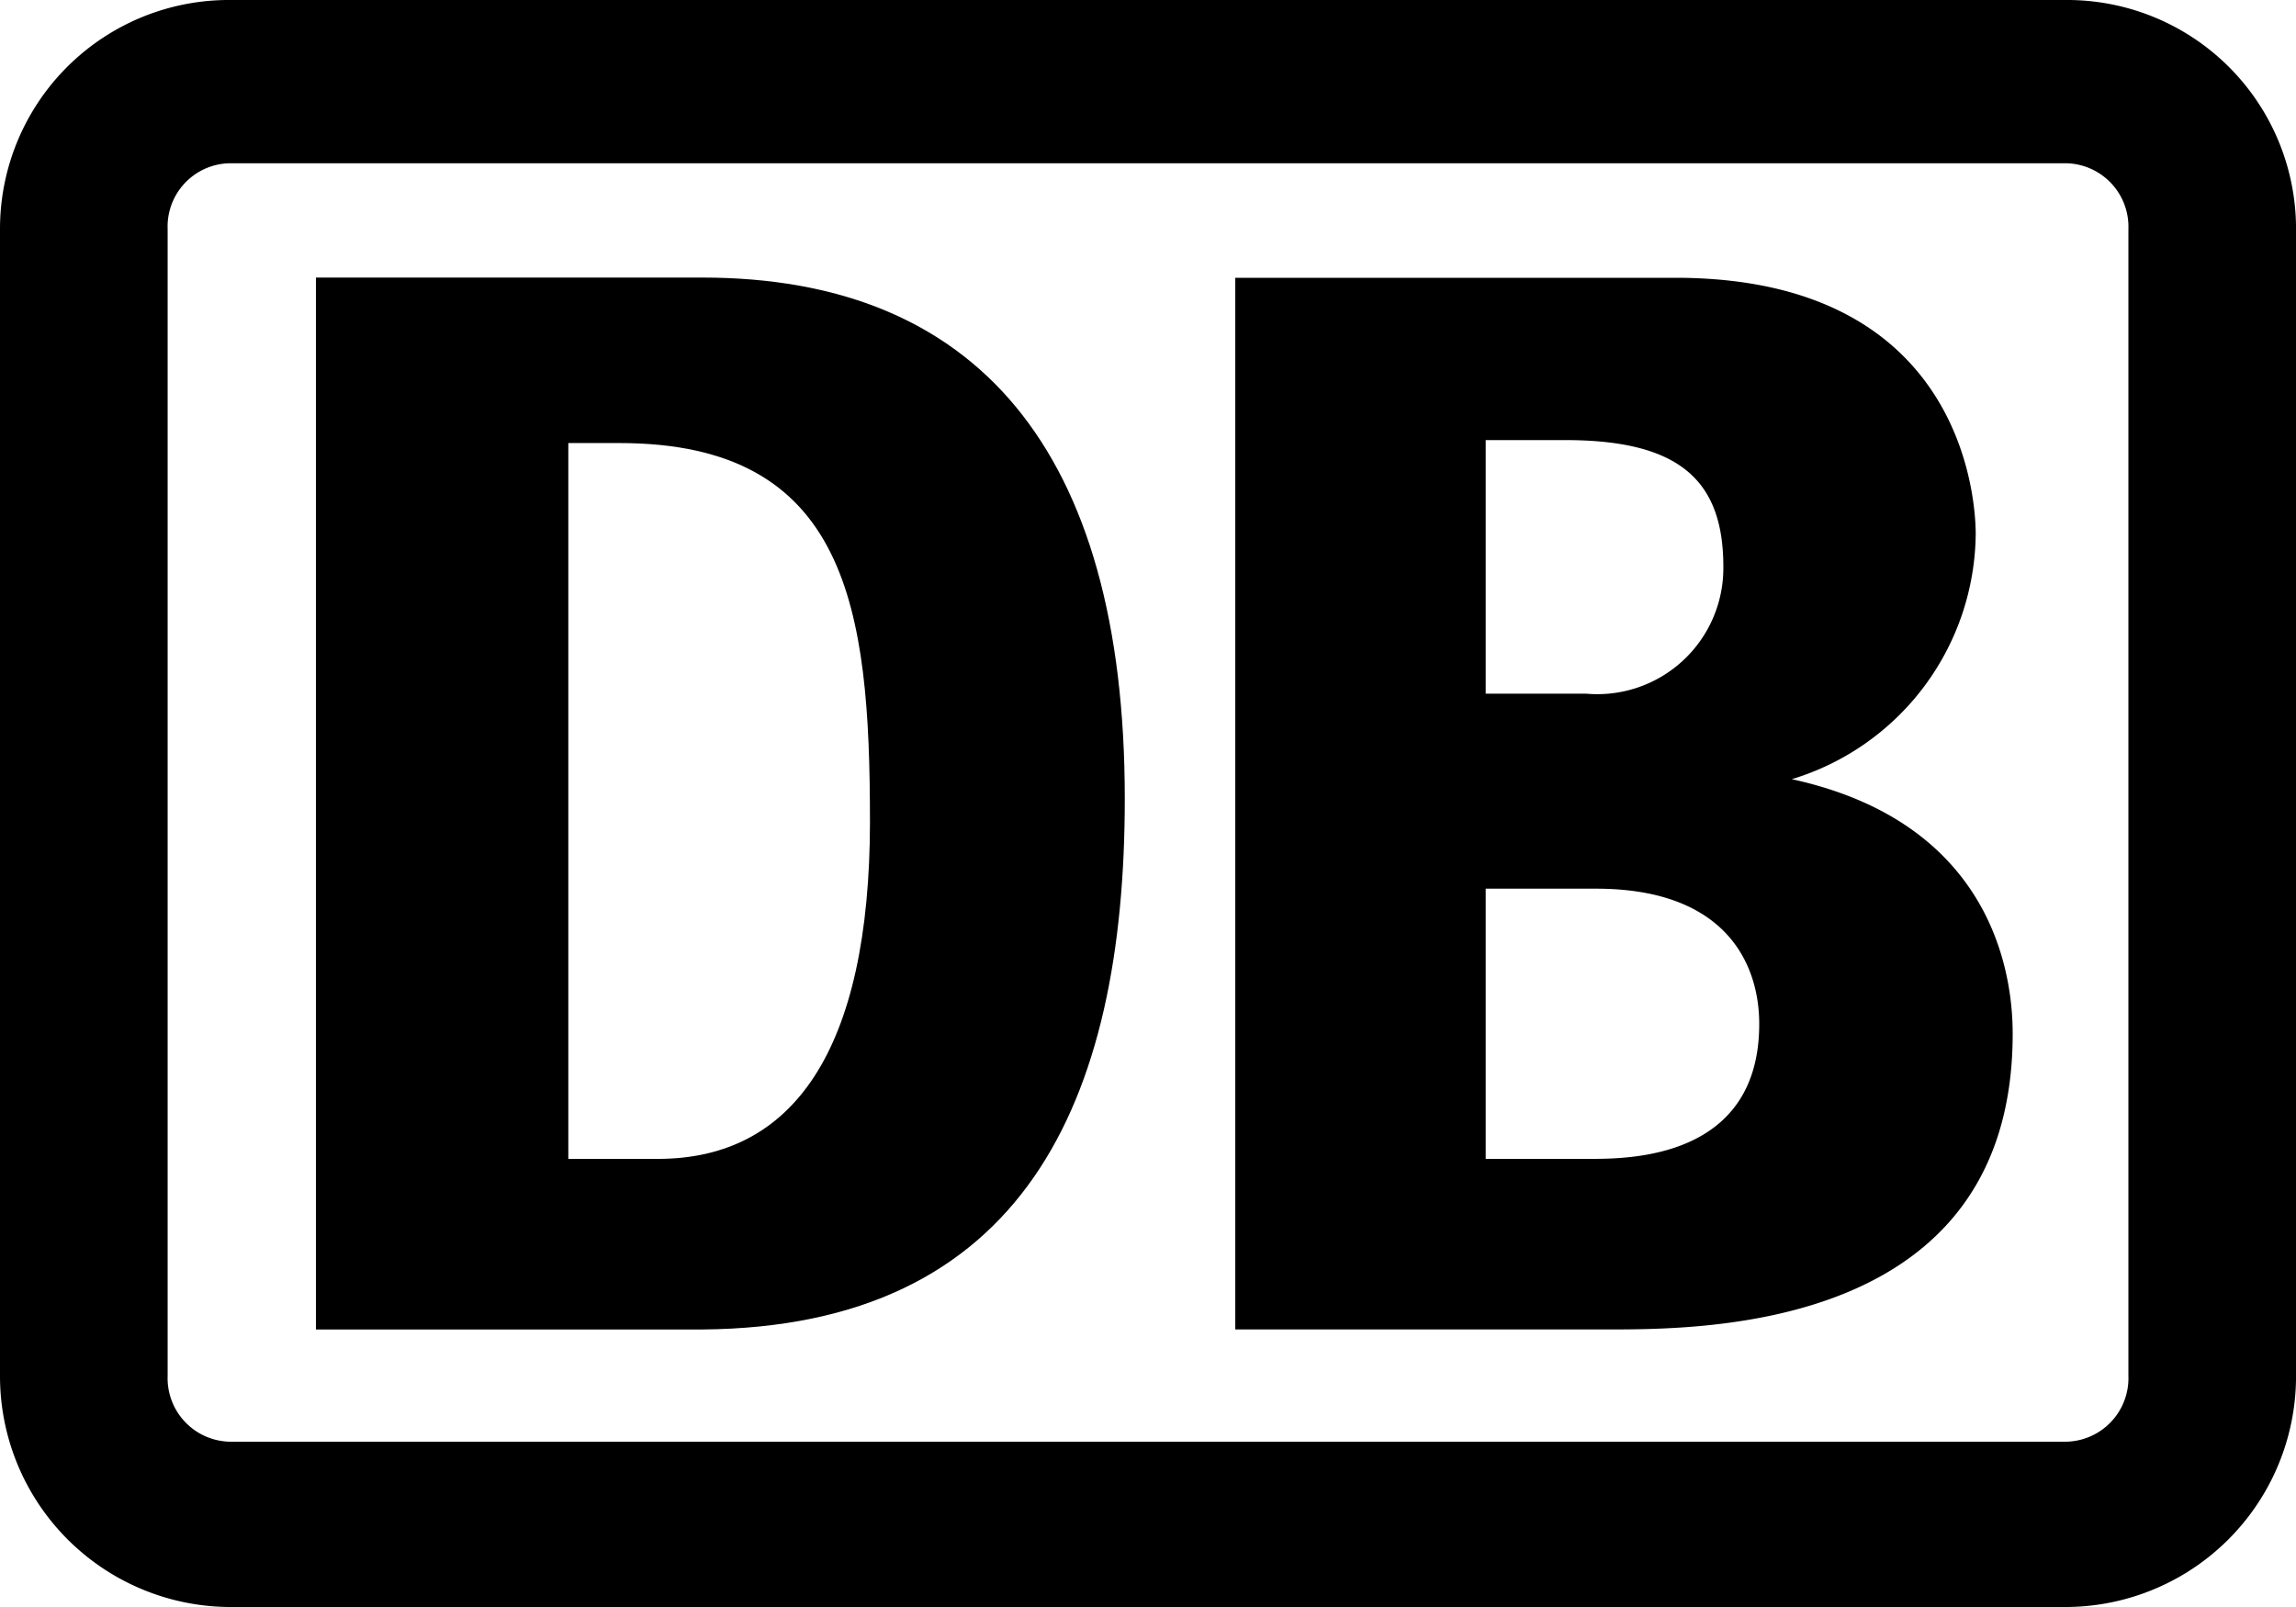
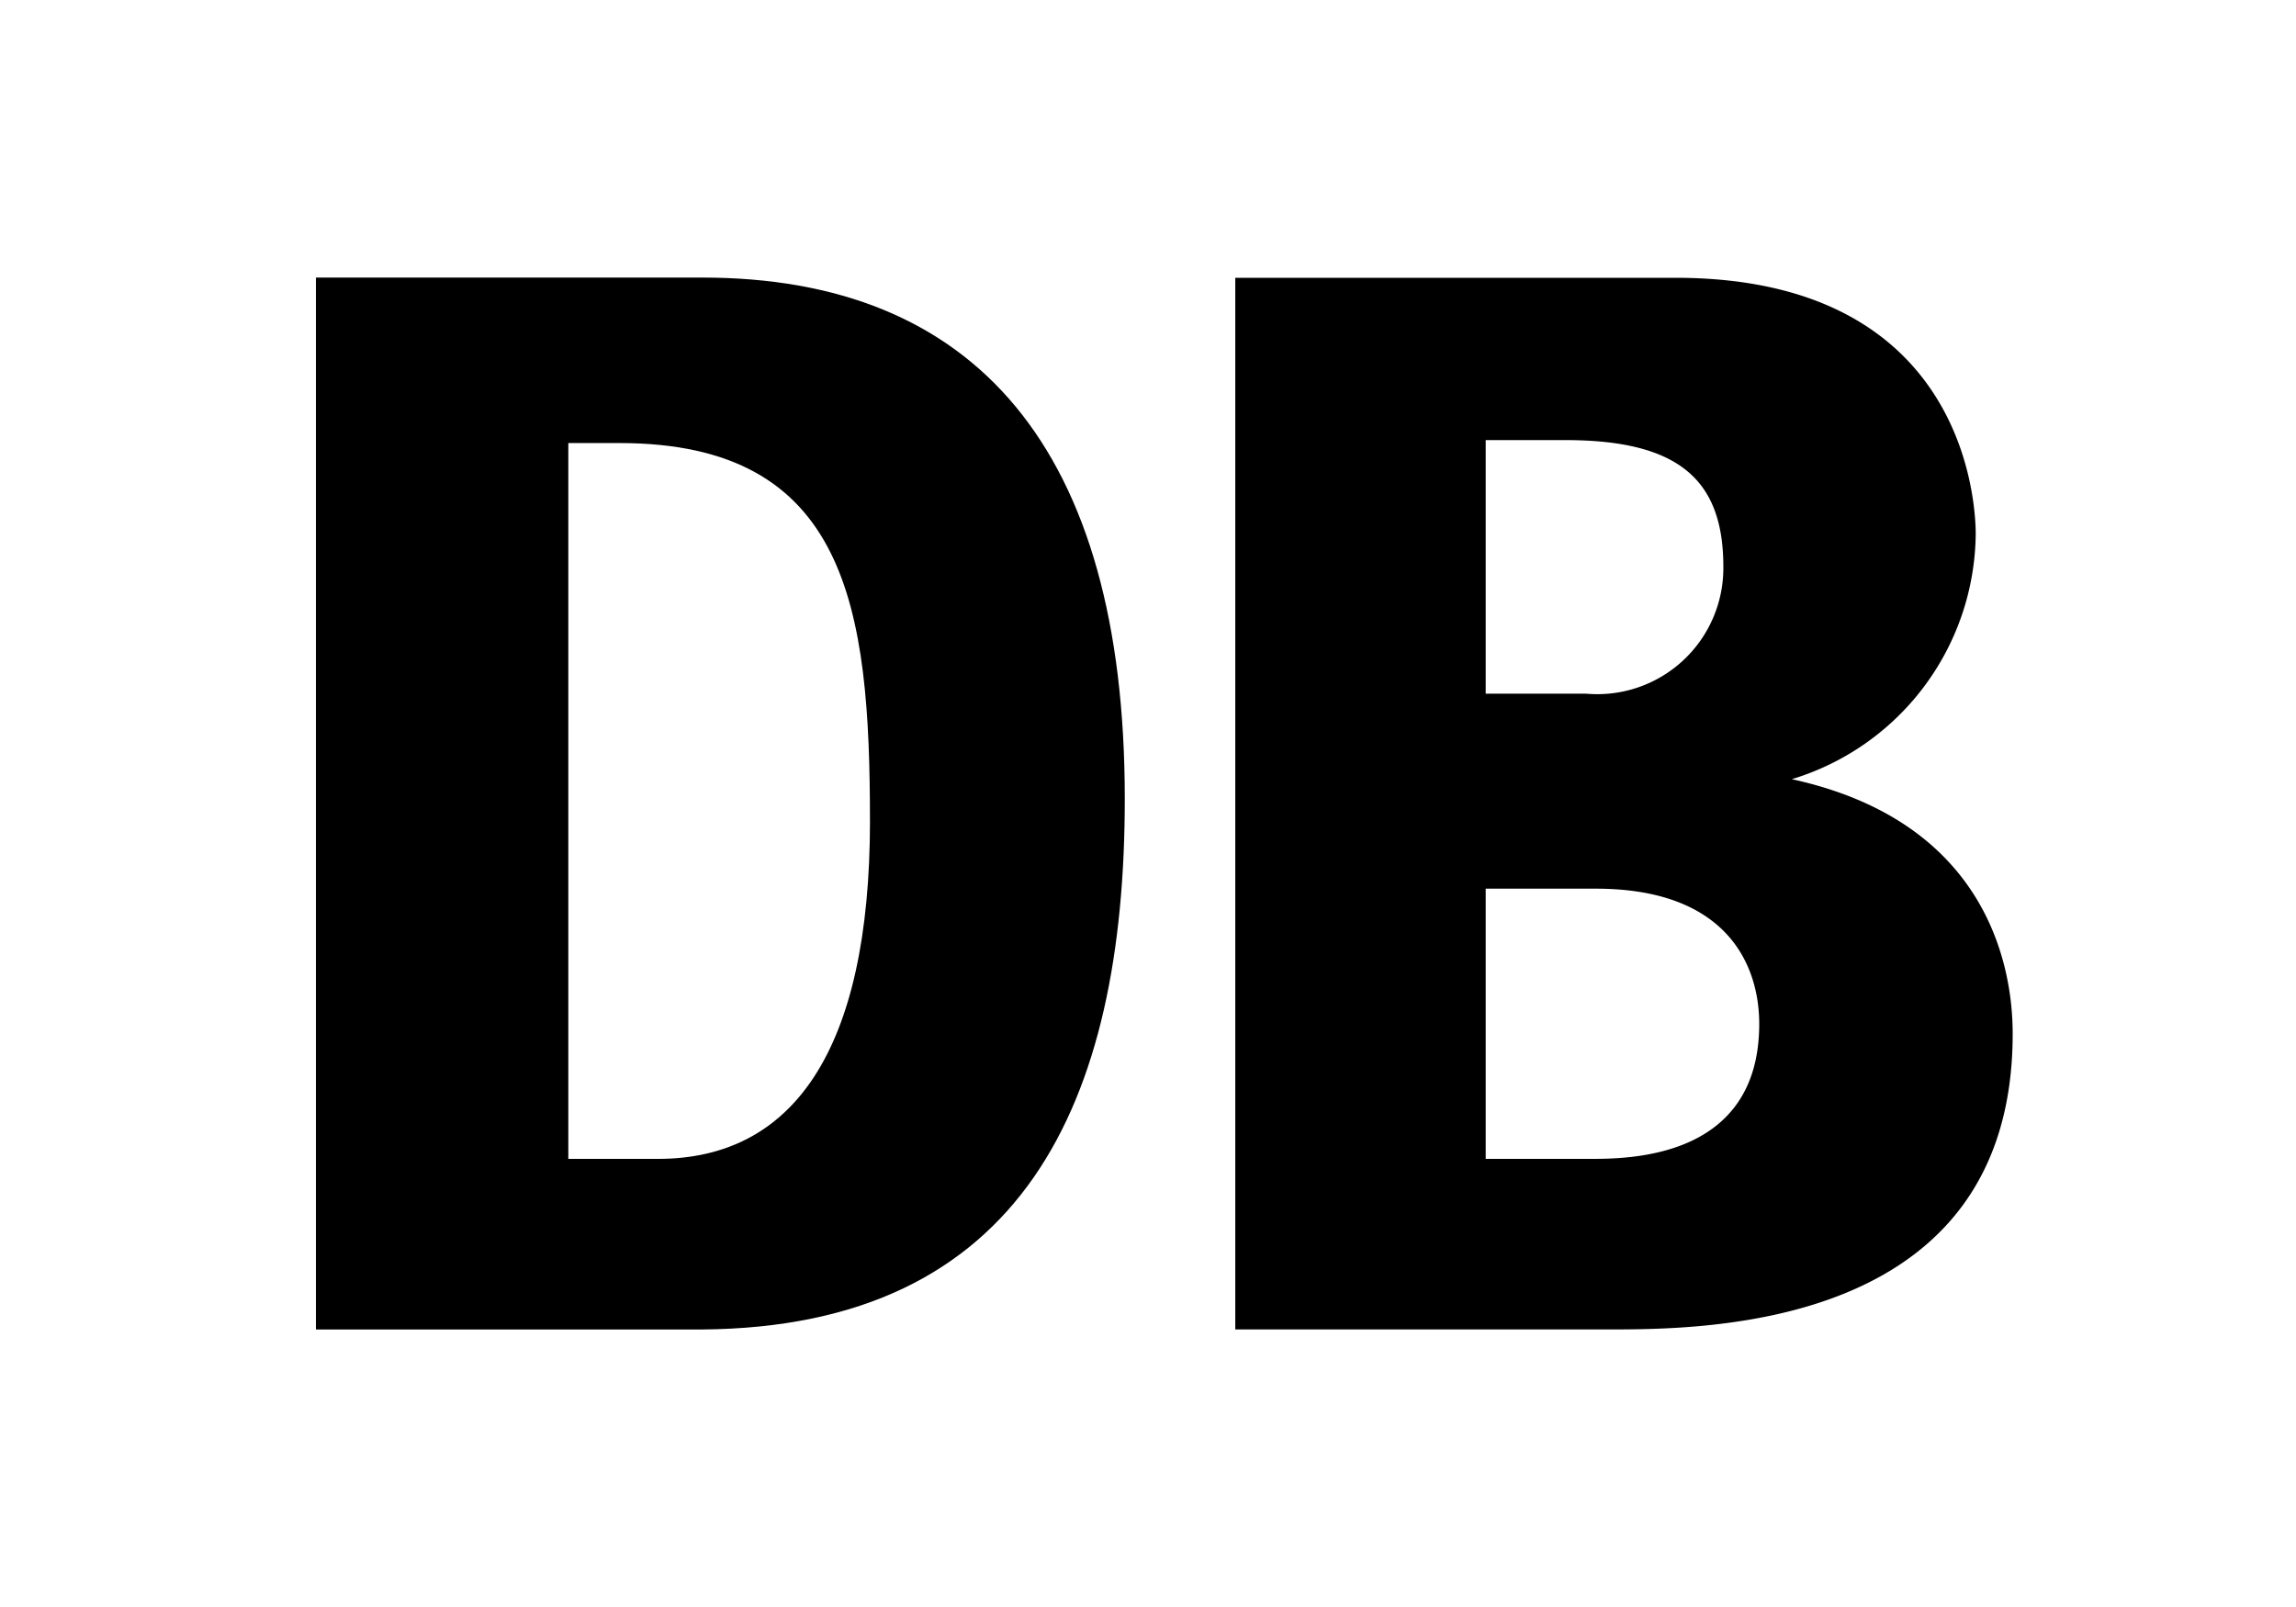
<svg xmlns="http://www.w3.org/2000/svg" id="DB_NETZE_logo_red_black_100px_rgb" class="h-full max-h-[6rem] max-sm:max-h-[3rem] max-md:max-h-[4rem] w-full" viewBox="0 0 61.428 43">
  <g id="Gruppe_7724" data-name="Gruppe 7724" transform="translate(0)">
-     <path id="Pfad_14092" data-name="Pfad 14092" d="M55.255,0H6.174A6.124,6.124,0,0,0,0,6.124v30.69A6.177,6.177,0,0,0,6.174,43H55.255a6.177,6.177,0,0,0,6.174-6.186V6.124A6.124,6.124,0,0,0,55.255,0Zm1.689,36.814a1.7,1.7,0,0,1-1.689,1.763H6.174a1.7,1.7,0,0,1-1.689-1.763V6.124A1.693,1.693,0,0,1,6.174,4.368H55.255a1.7,1.7,0,0,1,1.689,1.757Z" transform="translate(0)" />
    <g id="Gruppe_7723" data-name="Gruppe 7723" transform="translate(8.453 7.427)">
      <path id="Pfad_14093" data-name="Pfad 14093" d="M24.092,40.237H13.76V12.09H24.1c7.279,0,11.3,4.558,11.3,13.944C35.4,34.18,32.674,40.169,24.092,40.237Zm4.49-13.619c0-5.67-.59-10.1-6.7-10.1h-1.37V35.672h2.4C26.5,35.672,28.583,32.81,28.583,26.618Z" transform="translate(-13.76 -12.09)" />
    </g>
    <path id="Pfad_14094" data-name="Pfad 14094" d="M68.69,25.516a6.926,6.926,0,0,0,4.92-6.554c0-.584-.123-6.862-8.035-6.862H53.8V40.24h9.951c2.635,0,10.848,0,10.848-7.912C74.6,30.35,73.789,26.628,68.69,25.516ZM60.5,16.443h2.132c3.028,0,4.226,1.057,4.226,3.385a3.373,3.373,0,0,1-3.673,3.4H60.5Zm2.77,19.233H60.5v-7.23H63.45c3.514,0,4.368,2.052,4.368,3.618C67.818,35.676,64.335,35.676,63.266,35.676Z" transform="translate(-20.751 -4.667)" />
  </g>
</svg>